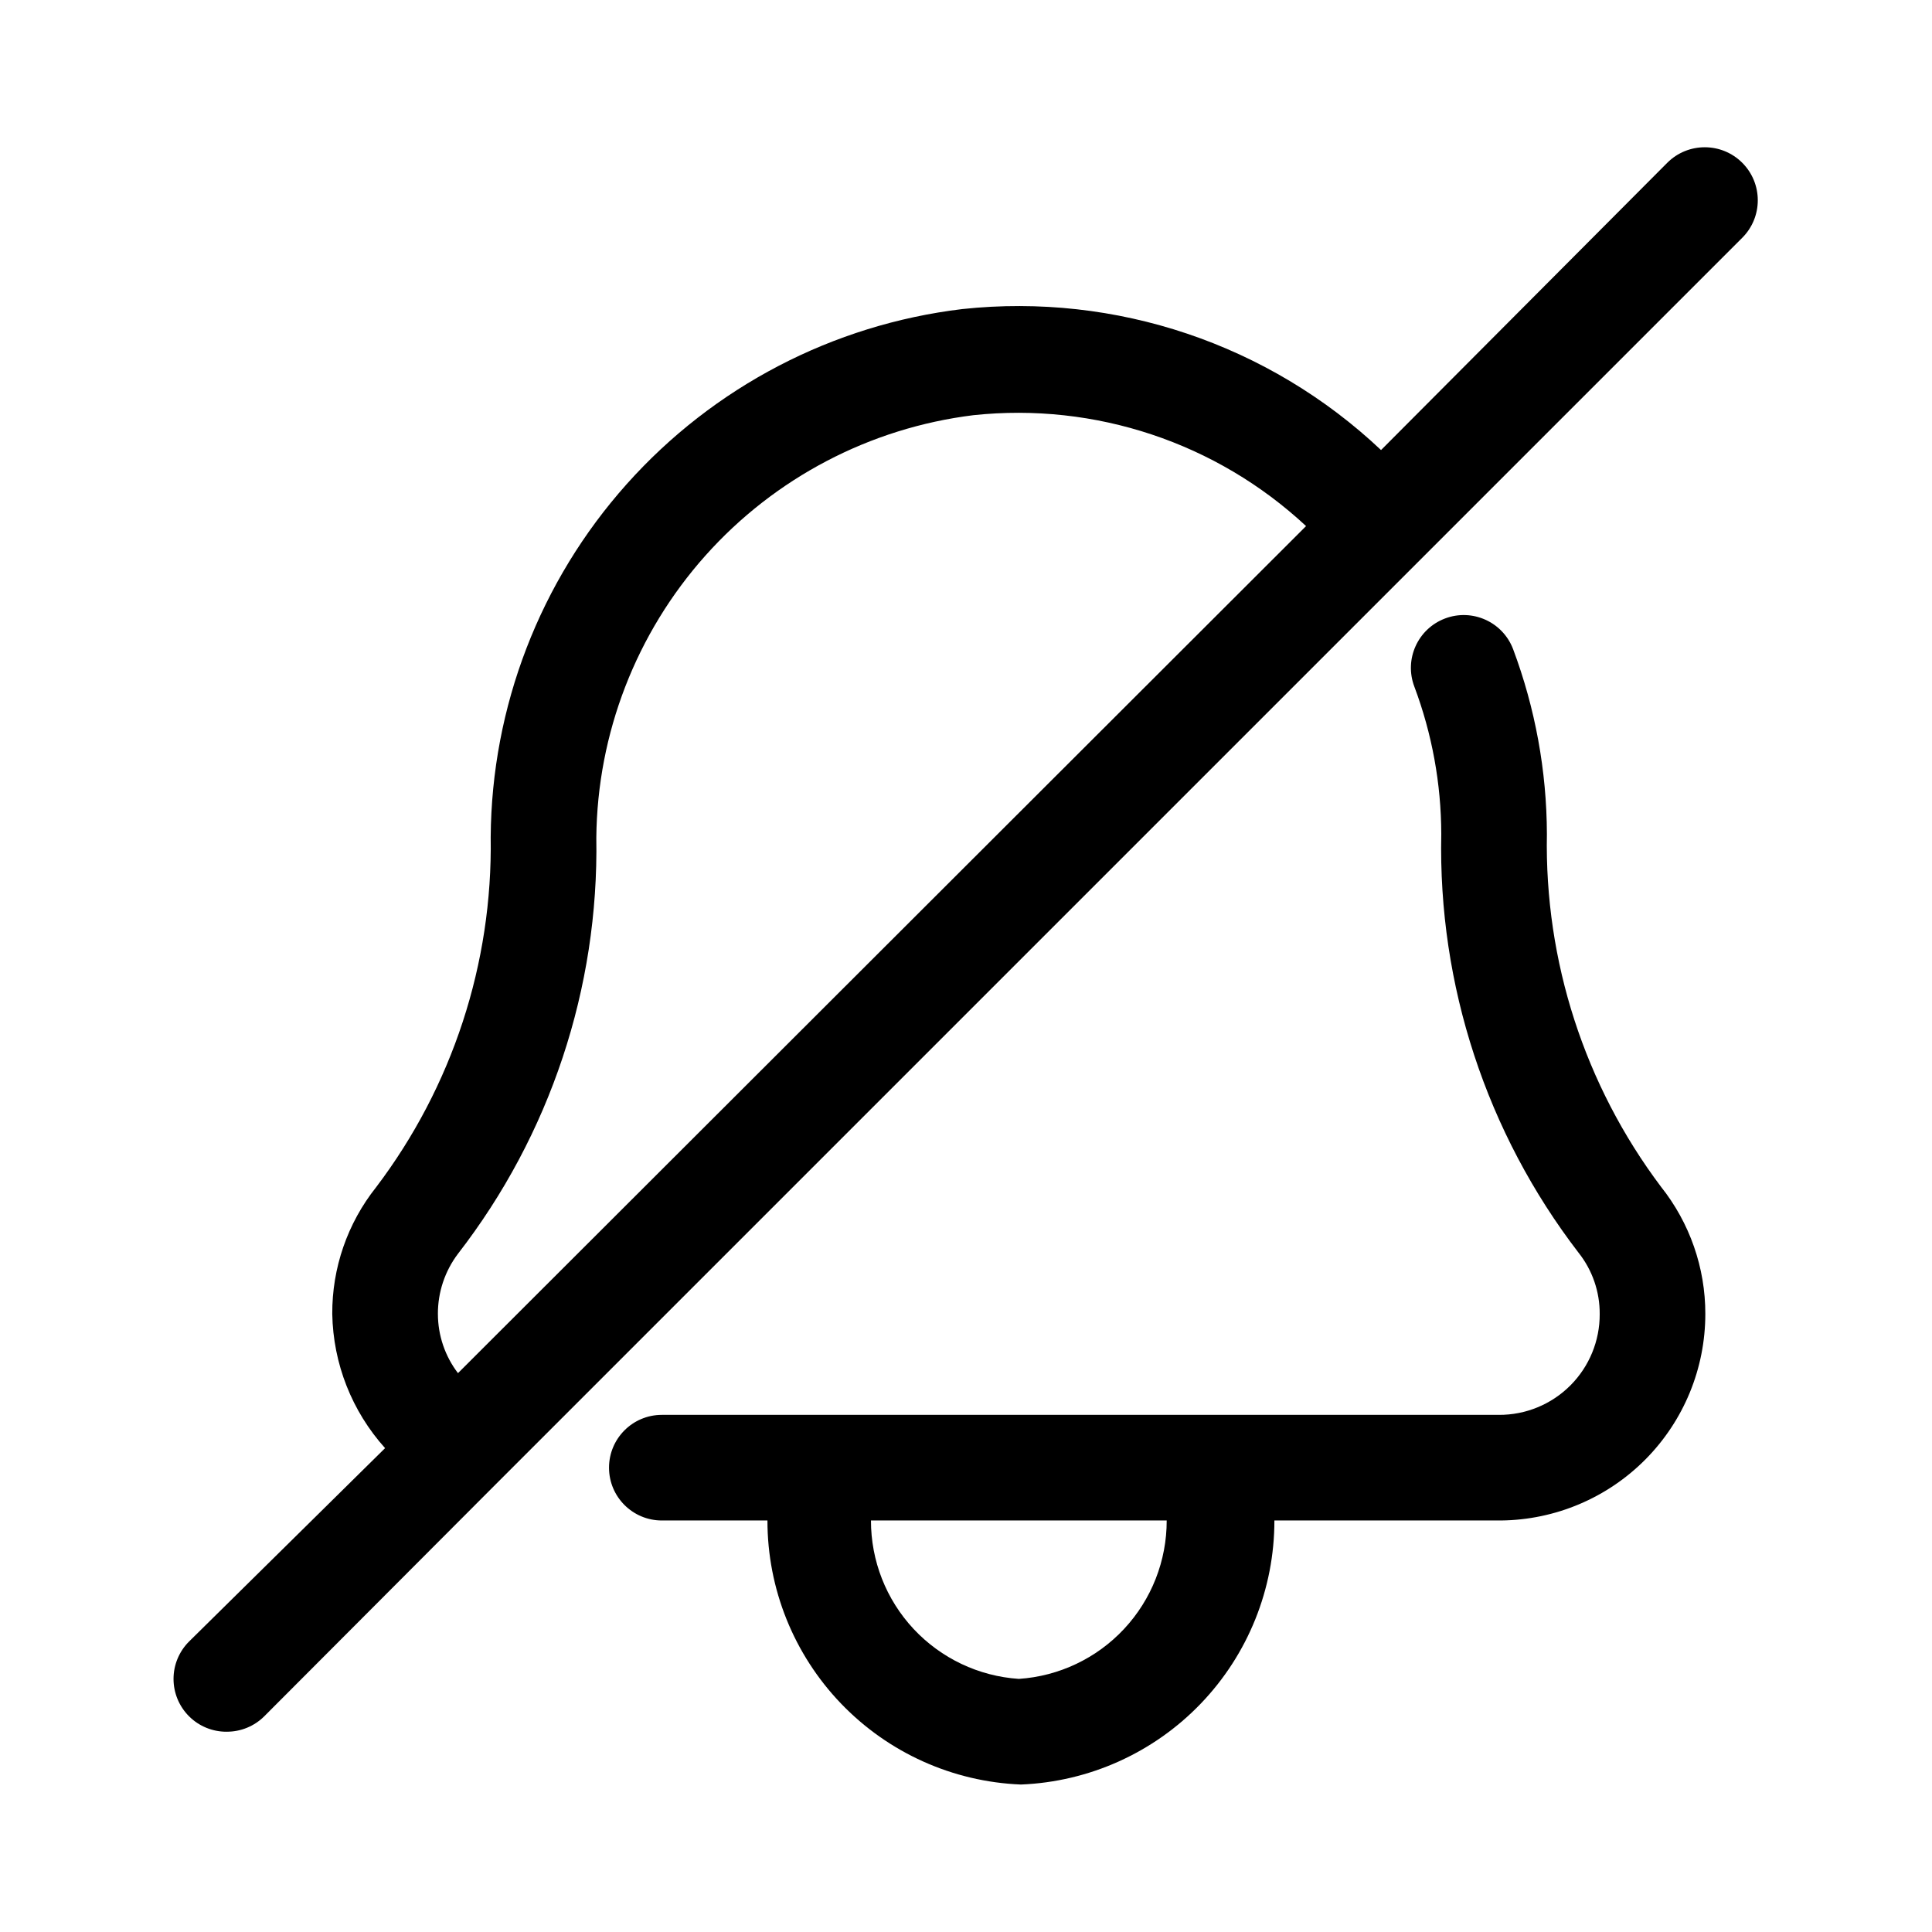
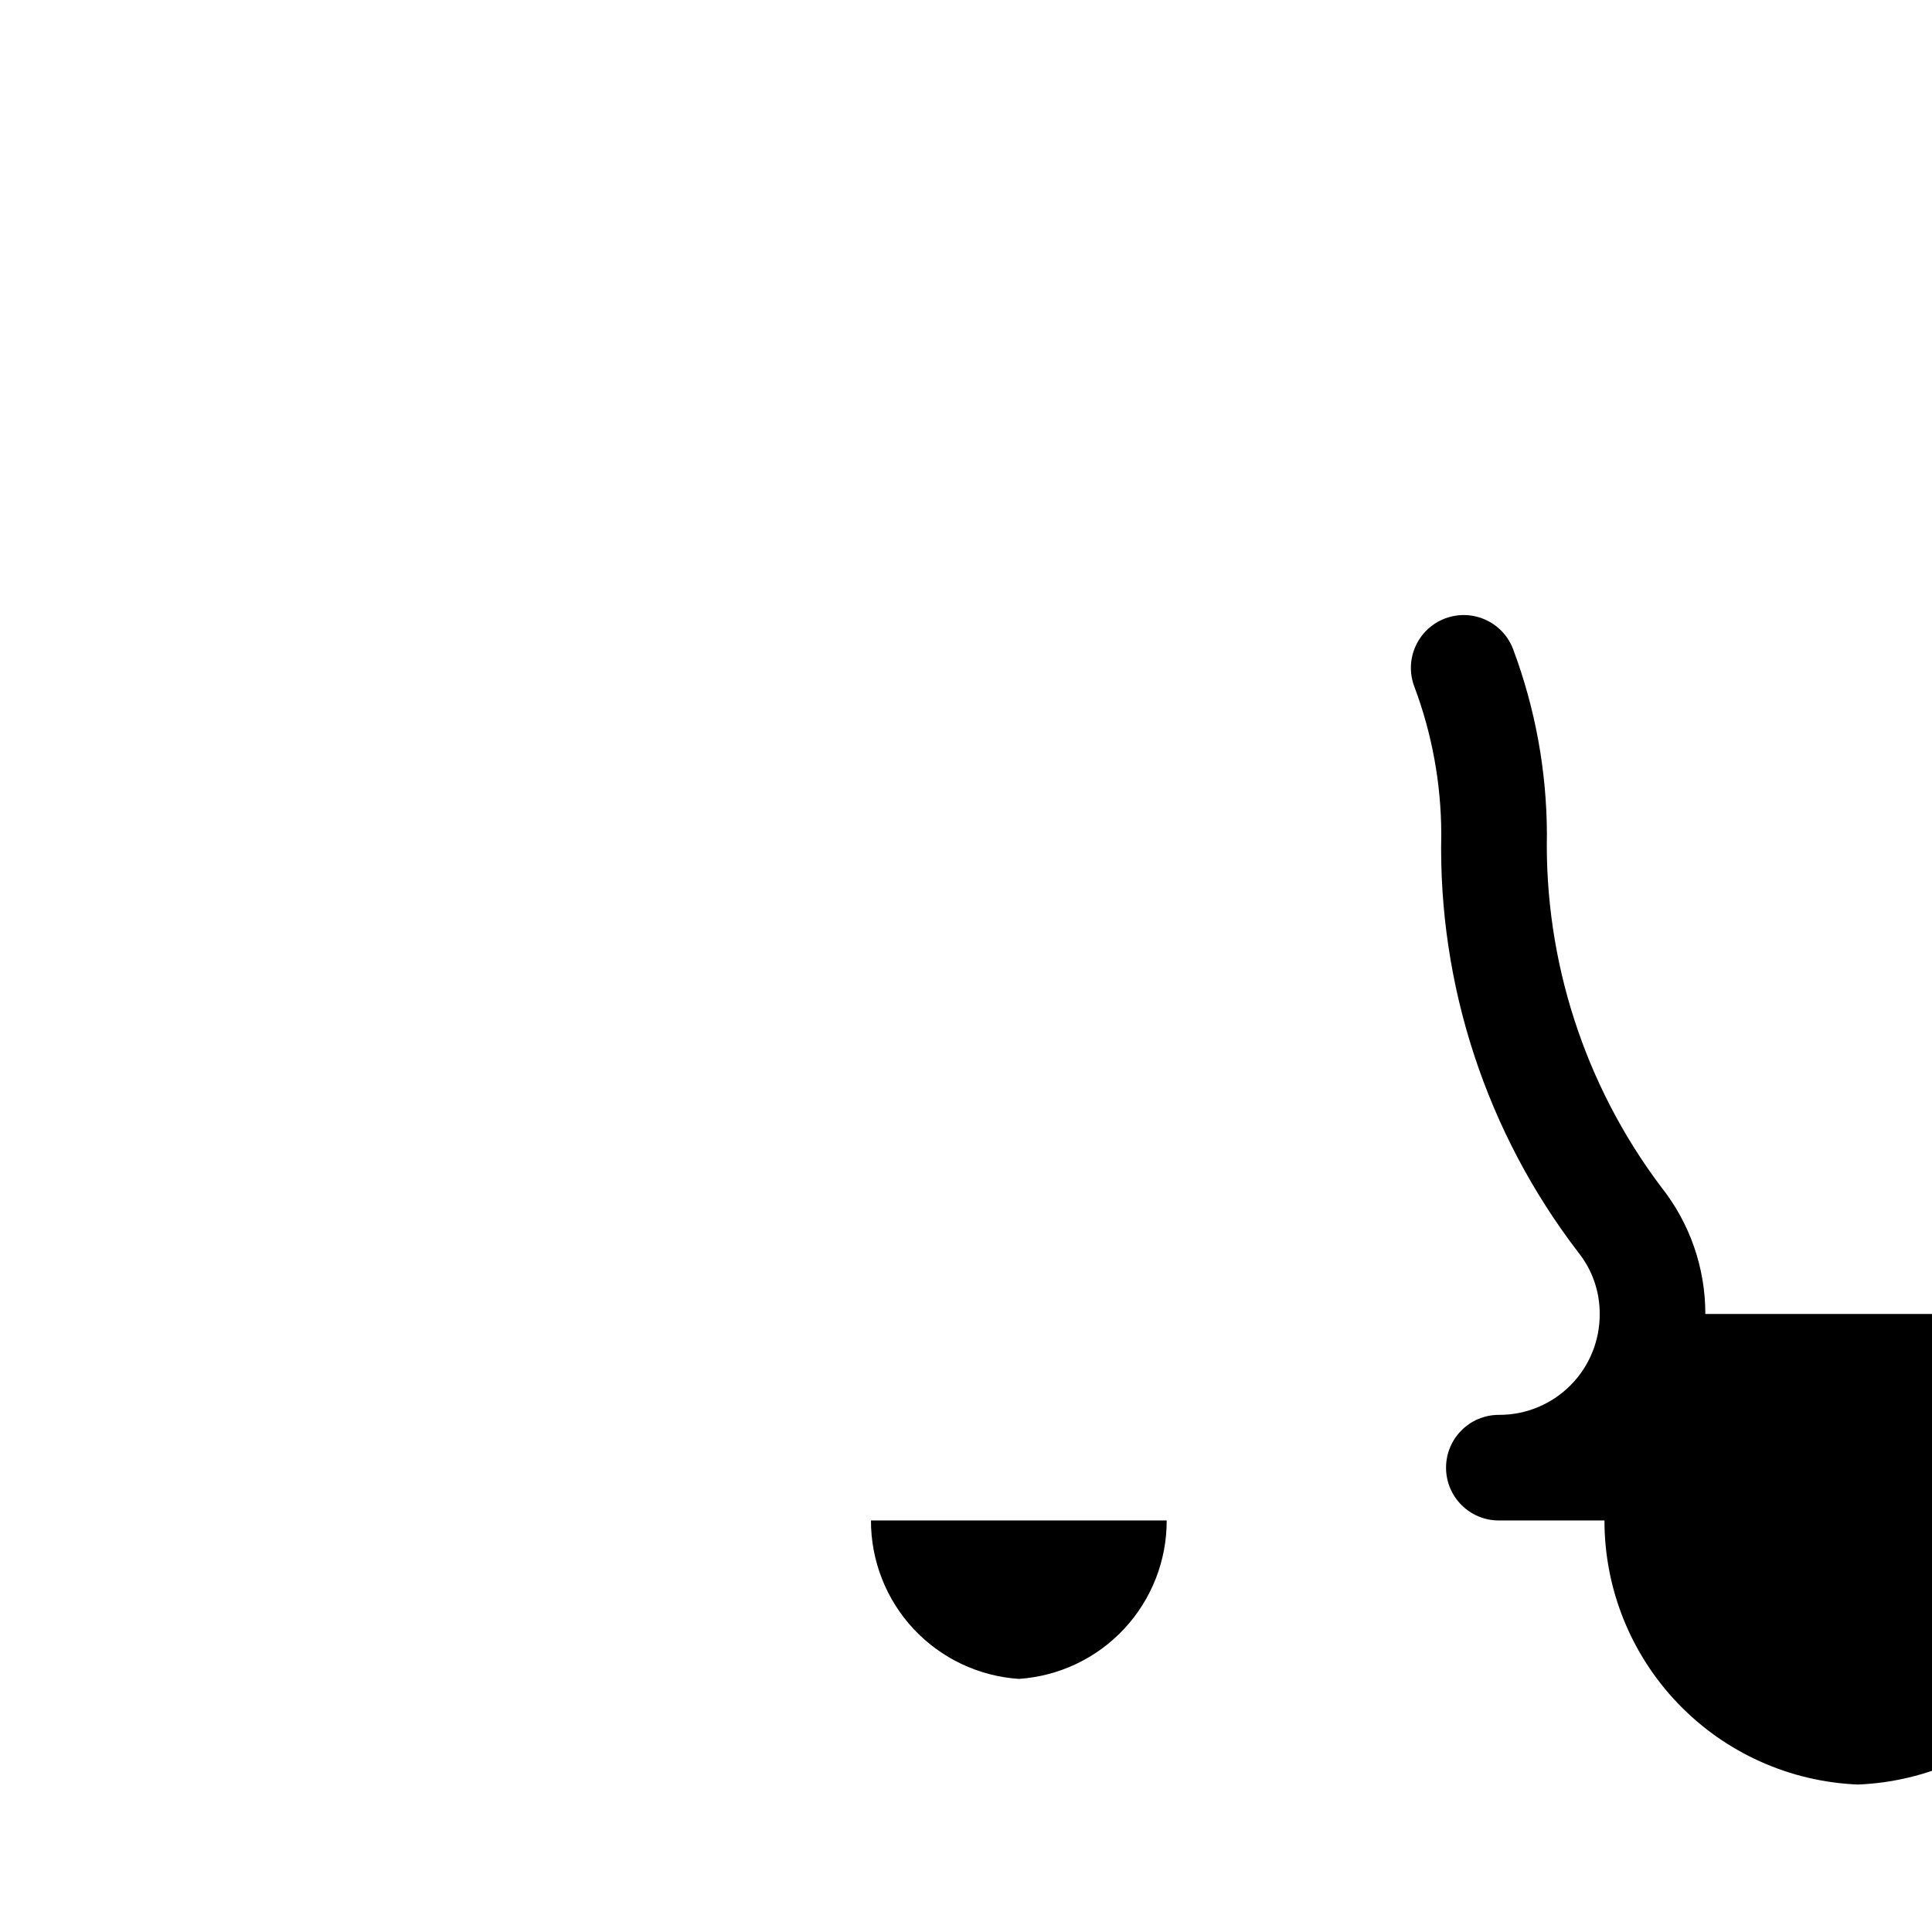
<svg xmlns="http://www.w3.org/2000/svg" fill="#000000" width="800px" height="800px" version="1.1" viewBox="144 144 512 512">
  <g>
-     <path d="m595.93 492.22c0.02-12.25-4.129-24.141-11.758-33.727-20.234-26.91-30.875-59.82-30.227-93.484-0.055-16.73-3.09-33.316-8.957-48.98-2.746-7.227-10.828-10.863-18.055-8.117-7.227 2.742-10.859 10.824-8.117 18.051 4.688 12.488 7.106 25.711 7.137 39.047-0.863 40.059 11.977 79.207 36.387 110.98 3.66 4.617 5.633 10.344 5.598 16.234 0.039 7.102-2.766 13.922-7.785 18.941-5.023 5.023-11.844 7.828-18.941 7.789h-221.82c-7.731 0-13.996 6.266-13.996 13.996 0 7.727 6.266 13.992 13.996 13.992h27.988c-0.016 18.086 6.973 35.473 19.496 48.516 12.523 13.047 29.609 20.734 47.68 21.461 18.066-0.727 35.152-8.414 47.676-21.461 12.523-13.043 19.512-30.43 19.496-48.516h60.039c14.414-0.145 28.188-5.977 38.332-16.223 10.141-10.246 15.828-24.078 15.828-38.496zm-181.93 96.703c-10.641-0.711-20.613-5.445-27.895-13.242-7.277-7.797-11.312-18.074-11.289-28.742h78.371c0.023 10.668-4.016 20.945-11.293 28.742-7.277 7.797-17.25 12.531-27.895 13.242z" />
-     <path d="m204.07 602.92c3.719 0.02 7.293-1.438 9.934-4.059l61.438-61.578 330.27-330.27h0.004c5.484-5.488 5.484-14.387 0-19.871-5.488-5.488-14.387-5.488-19.875 0l-75.852 76.129c-29.754-28.078-70.301-41.73-110.98-37.363-34.297 4.117-65.91 20.605-88.914 46.371-23.008 25.762-35.828 59.035-36.059 93.574 0.535 33.453-10.156 66.121-30.371 92.785-7.586 9.543-11.684 21.395-11.613 33.586 0.23 13.148 5.199 25.77 13.996 35.547l-51.922 51.223c-2.648 2.625-4.141 6.203-4.141 9.934 0 3.734 1.492 7.309 4.141 9.938 2.641 2.621 6.215 4.078 9.938 4.059zm55.98-110.7h-0.004c-0.02-5.754 1.848-11.359 5.32-15.953 24.41-31.516 37.344-70.418 36.664-110.28 0.266-27.602 10.543-54.164 28.922-74.758 18.379-20.594 43.609-33.812 71-37.199 32.258-3.441 64.426 7.281 88.168 29.387l-224.75 224.48c-3.441-4.504-5.309-10.008-5.32-15.676z" />
+     <path d="m595.93 492.22c0.02-12.25-4.129-24.141-11.758-33.727-20.234-26.91-30.875-59.82-30.227-93.484-0.055-16.73-3.09-33.316-8.957-48.98-2.746-7.227-10.828-10.863-18.055-8.117-7.227 2.742-10.859 10.824-8.117 18.051 4.688 12.488 7.106 25.711 7.137 39.047-0.863 40.059 11.977 79.207 36.387 110.98 3.66 4.617 5.633 10.344 5.598 16.234 0.039 7.102-2.766 13.922-7.785 18.941-5.023 5.023-11.844 7.828-18.941 7.789c-7.731 0-13.996 6.266-13.996 13.996 0 7.727 6.266 13.992 13.996 13.992h27.988c-0.016 18.086 6.973 35.473 19.496 48.516 12.523 13.047 29.609 20.734 47.68 21.461 18.066-0.727 35.152-8.414 47.676-21.461 12.523-13.043 19.512-30.43 19.496-48.516h60.039c14.414-0.145 28.188-5.977 38.332-16.223 10.141-10.246 15.828-24.078 15.828-38.496zm-181.93 96.703c-10.641-0.711-20.613-5.445-27.895-13.242-7.277-7.797-11.312-18.074-11.289-28.742h78.371c0.023 10.668-4.016 20.945-11.293 28.742-7.277 7.797-17.25 12.531-27.895 13.242z" />
  </g>
</svg>